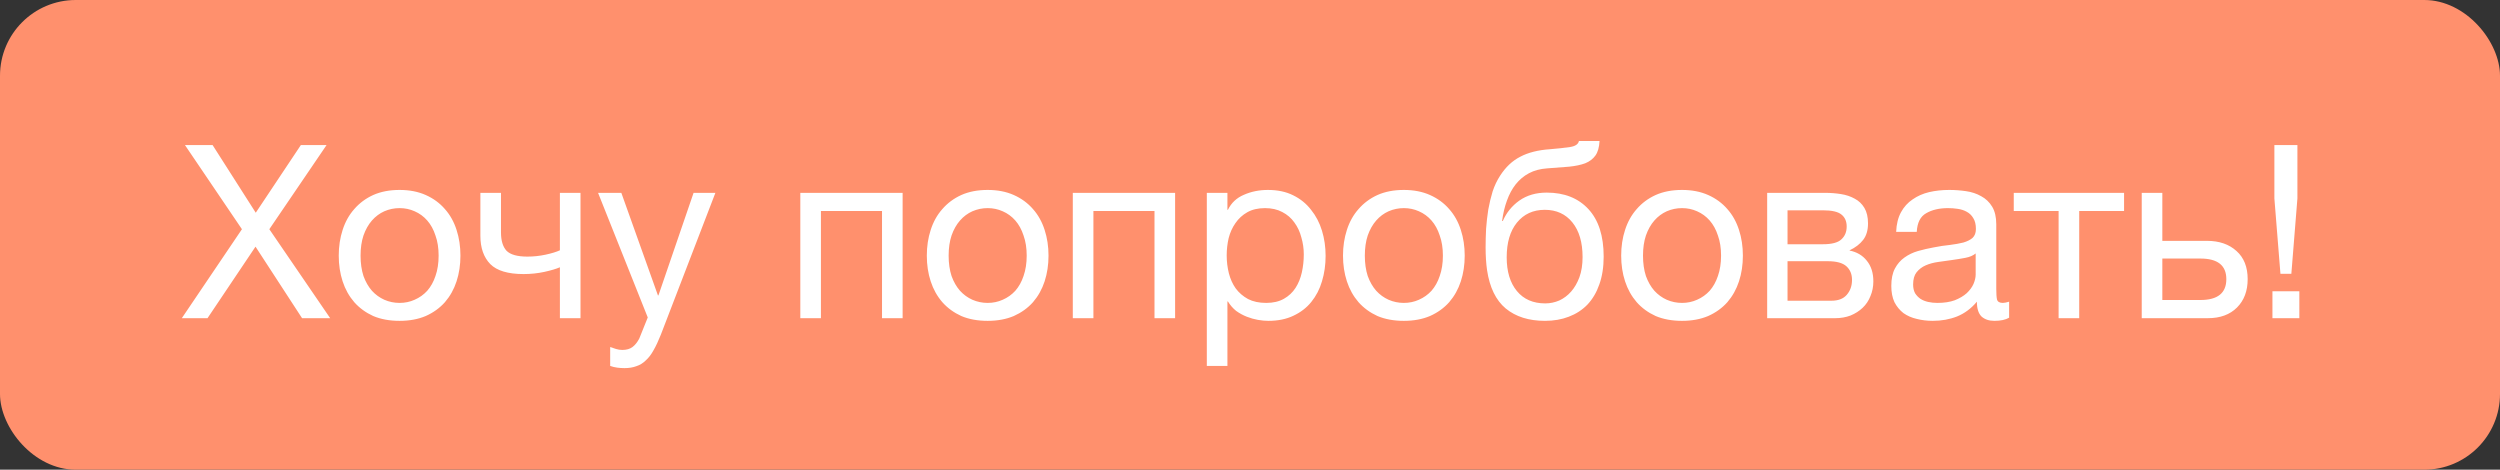
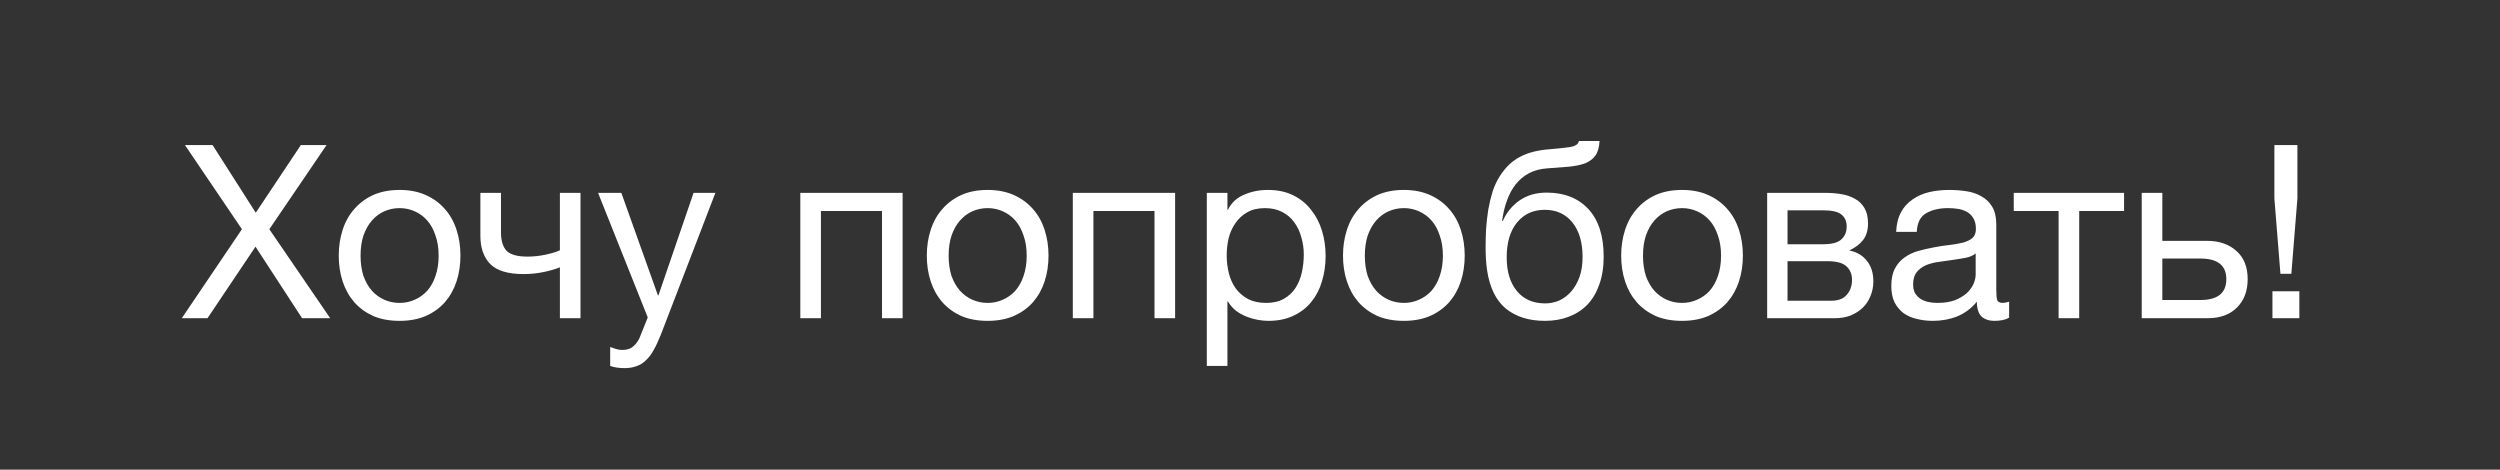
<svg xmlns="http://www.w3.org/2000/svg" width="165" height="31" viewBox="0 0 165 31" fill="none">
  <rect x="0" y="0" width="165" height="31" fill="#333333" stroke="none" />
-   <rect width="165" height="31" rx="5" fill="#FF906D" />
-   <path d="M15.968 15.128L12.208 9.576H14.032L16.88 14.04L19.856 9.576H21.552L17.776 15.128L21.792 21H19.936L16.864 16.28L13.696 21H12L15.968 15.128ZM26.373 21.176C25.712 21.176 25.131 21.069 24.629 20.856C24.139 20.632 23.723 20.328 23.381 19.944C23.04 19.549 22.784 19.091 22.613 18.568C22.443 18.045 22.357 17.48 22.357 16.872C22.357 16.264 22.443 15.699 22.613 15.176C22.784 14.643 23.04 14.184 23.381 13.8C23.723 13.405 24.139 13.096 24.629 12.872C25.131 12.648 25.712 12.536 26.373 12.536C27.024 12.536 27.6 12.648 28.101 12.872C28.603 13.096 29.024 13.405 29.365 13.8C29.707 14.184 29.963 14.643 30.133 15.176C30.304 15.699 30.389 16.264 30.389 16.872C30.389 17.48 30.304 18.045 30.133 18.568C29.963 19.091 29.707 19.549 29.365 19.944C29.024 20.328 28.603 20.632 28.101 20.856C27.6 21.069 27.024 21.176 26.373 21.176ZM26.373 19.992C26.725 19.992 27.056 19.923 27.365 19.784C27.685 19.645 27.963 19.448 28.197 19.192C28.432 18.925 28.613 18.6 28.741 18.216C28.88 17.821 28.949 17.373 28.949 16.872C28.949 16.371 28.88 15.928 28.741 15.544C28.613 15.149 28.432 14.819 28.197 14.552C27.963 14.285 27.685 14.083 27.365 13.944C27.056 13.805 26.725 13.736 26.373 13.736C26.021 13.736 25.685 13.805 25.365 13.944C25.056 14.083 24.784 14.285 24.549 14.552C24.315 14.819 24.128 15.149 23.989 15.544C23.861 15.928 23.797 16.371 23.797 16.872C23.797 17.373 23.861 17.821 23.989 18.216C24.128 18.6 24.315 18.925 24.549 19.192C24.784 19.448 25.056 19.645 25.365 19.784C25.685 19.923 26.021 19.992 26.373 19.992ZM36.953 17.64C36.707 17.747 36.366 17.848 35.929 17.944C35.491 18.04 35.033 18.088 34.553 18.088C33.529 18.088 32.798 17.869 32.361 17.432C31.923 16.984 31.705 16.36 31.705 15.56V12.728H33.065V15.336C33.065 15.88 33.187 16.285 33.433 16.552C33.689 16.808 34.147 16.936 34.809 16.936C35.214 16.936 35.614 16.893 36.009 16.808C36.403 16.723 36.718 16.627 36.953 16.52V12.728H38.313V21H36.953V17.64ZM41.216 24.296C41.056 24.296 40.896 24.285 40.736 24.264C40.576 24.243 40.421 24.205 40.272 24.152V22.904C40.4 22.947 40.528 22.989 40.656 23.032C40.794 23.075 40.933 23.096 41.072 23.096C41.349 23.096 41.573 23.032 41.744 22.904C41.914 22.776 42.064 22.589 42.192 22.344L42.752 20.952L39.472 12.728H41.008L43.424 19.496H43.456L45.776 12.728H47.216L43.616 22.088C43.456 22.493 43.296 22.835 43.136 23.112C42.986 23.389 42.816 23.613 42.624 23.784C42.442 23.965 42.234 24.093 42 24.168C41.776 24.253 41.514 24.296 41.216 24.296ZM52.821 12.728H59.573V21H58.213V13.928H54.181V21H52.821V12.728ZM65.186 21.176C64.524 21.176 63.943 21.069 63.442 20.856C62.951 20.632 62.535 20.328 62.194 19.944C61.852 19.549 61.596 19.091 61.426 18.568C61.255 18.045 61.17 17.48 61.17 16.872C61.17 16.264 61.255 15.699 61.426 15.176C61.596 14.643 61.852 14.184 62.194 13.8C62.535 13.405 62.951 13.096 63.442 12.872C63.943 12.648 64.524 12.536 65.186 12.536C65.836 12.536 66.412 12.648 66.914 12.872C67.415 13.096 67.836 13.405 68.178 13.8C68.519 14.184 68.775 14.643 68.946 15.176C69.116 15.699 69.202 16.264 69.202 16.872C69.202 17.48 69.116 18.045 68.946 18.568C68.775 19.091 68.519 19.549 68.178 19.944C67.836 20.328 67.415 20.632 66.914 20.856C66.412 21.069 65.836 21.176 65.186 21.176ZM65.186 19.992C65.538 19.992 65.868 19.923 66.178 19.784C66.498 19.645 66.775 19.448 67.01 19.192C67.244 18.925 67.426 18.6 67.554 18.216C67.692 17.821 67.762 17.373 67.762 16.872C67.762 16.371 67.692 15.928 67.554 15.544C67.426 15.149 67.244 14.819 67.01 14.552C66.775 14.285 66.498 14.083 66.178 13.944C65.868 13.805 65.538 13.736 65.186 13.736C64.834 13.736 64.498 13.805 64.178 13.944C63.868 14.083 63.596 14.285 63.362 14.552C63.127 14.819 62.94 15.149 62.802 15.544C62.674 15.928 62.61 16.371 62.61 16.872C62.61 17.373 62.674 17.821 62.802 18.216C62.94 18.6 63.127 18.925 63.362 19.192C63.596 19.448 63.868 19.645 64.178 19.784C64.498 19.923 64.834 19.992 65.186 19.992ZM70.805 12.728H77.557V21H76.197V13.928H72.165V21H70.805V12.728ZM79.65 12.728H81.01V13.848H81.042C81.266 13.389 81.618 13.059 82.098 12.856C82.578 12.643 83.106 12.536 83.682 12.536C84.322 12.536 84.877 12.653 85.346 12.888C85.826 13.123 86.221 13.443 86.53 13.848C86.85 14.243 87.09 14.701 87.25 15.224C87.41 15.747 87.49 16.301 87.49 16.888C87.49 17.485 87.41 18.045 87.25 18.568C87.101 19.08 86.866 19.533 86.546 19.928C86.237 20.312 85.842 20.616 85.362 20.84C84.893 21.064 84.344 21.176 83.714 21.176C83.501 21.176 83.272 21.155 83.026 21.112C82.781 21.069 82.535 21 82.29 20.904C82.045 20.808 81.81 20.68 81.586 20.52C81.373 20.349 81.192 20.141 81.042 19.896H81.01V24.152H79.65V12.728ZM83.57 19.992C84.029 19.992 84.418 19.901 84.738 19.72C85.058 19.539 85.314 19.299 85.506 19C85.698 18.701 85.837 18.36 85.922 17.976C86.007 17.592 86.05 17.197 86.05 16.792C86.05 16.408 85.997 16.035 85.89 15.672C85.794 15.299 85.639 14.968 85.426 14.68C85.224 14.392 84.957 14.163 84.626 13.992C84.306 13.821 83.927 13.736 83.49 13.736C83.031 13.736 82.642 13.827 82.322 14.008C82.002 14.189 81.741 14.429 81.538 14.728C81.335 15.016 81.186 15.347 81.09 15.72C81.005 16.093 80.962 16.472 80.962 16.856C80.962 17.261 81.01 17.656 81.106 18.04C81.202 18.413 81.352 18.744 81.554 19.032C81.767 19.32 82.04 19.555 82.37 19.736C82.701 19.907 83.101 19.992 83.57 19.992ZM92.654 21.176C91.993 21.176 91.412 21.069 90.91 20.856C90.42 20.632 90.004 20.328 89.662 19.944C89.321 19.549 89.065 19.091 88.894 18.568C88.724 18.045 88.638 17.48 88.638 16.872C88.638 16.264 88.724 15.699 88.894 15.176C89.065 14.643 89.321 14.184 89.662 13.8C90.004 13.405 90.42 13.096 90.91 12.872C91.412 12.648 91.993 12.536 92.654 12.536C93.305 12.536 93.881 12.648 94.382 12.872C94.884 13.096 95.305 13.405 95.647 13.8C95.988 14.184 96.244 14.643 96.415 15.176C96.585 15.699 96.671 16.264 96.671 16.872C96.671 17.48 96.585 18.045 96.415 18.568C96.244 19.091 95.988 19.549 95.647 19.944C95.305 20.328 94.884 20.632 94.382 20.856C93.881 21.069 93.305 21.176 92.654 21.176ZM92.654 19.992C93.007 19.992 93.337 19.923 93.647 19.784C93.966 19.645 94.244 19.448 94.478 19.192C94.713 18.925 94.894 18.6 95.022 18.216C95.161 17.821 95.231 17.373 95.231 16.872C95.231 16.371 95.161 15.928 95.022 15.544C94.894 15.149 94.713 14.819 94.478 14.552C94.244 14.285 93.966 14.083 93.647 13.944C93.337 13.805 93.007 13.736 92.654 13.736C92.302 13.736 91.966 13.805 91.647 13.944C91.337 14.083 91.065 14.285 90.831 14.552C90.596 14.819 90.409 15.149 90.27 15.544C90.142 15.928 90.079 16.371 90.079 16.872C90.079 17.373 90.142 17.821 90.27 18.216C90.409 18.6 90.596 18.925 90.831 19.192C91.065 19.448 91.337 19.645 91.647 19.784C91.966 19.923 92.302 19.992 92.654 19.992ZM101.97 21.176C100.903 21.176 100.039 20.904 99.378 20.36C98.727 19.816 98.317 18.973 98.146 17.832C98.082 17.384 98.05 16.883 98.05 16.328C98.05 15.933 98.061 15.523 98.082 15.096C98.114 14.669 98.162 14.248 98.226 13.832C98.301 13.416 98.397 13.016 98.514 12.632C98.642 12.248 98.807 11.901 99.01 11.592C99.373 11.027 99.815 10.611 100.338 10.344C100.861 10.067 101.517 9.901 102.306 9.848C102.829 9.805 103.266 9.757 103.618 9.704C103.97 9.651 104.167 9.517 104.21 9.304H105.57C105.549 9.72 105.458 10.04 105.298 10.264C105.138 10.488 104.914 10.659 104.626 10.776C104.338 10.883 103.986 10.957 103.57 11C103.154 11.032 102.669 11.069 102.114 11.112C101.655 11.144 101.255 11.251 100.914 11.432C100.573 11.613 100.279 11.859 100.034 12.168C99.799 12.467 99.607 12.824 99.458 13.24C99.309 13.645 99.202 14.093 99.138 14.584H99.186C99.421 14.04 99.783 13.592 100.274 13.24C100.775 12.888 101.378 12.712 102.082 12.712C103.245 12.712 104.162 13.075 104.834 13.8C105.506 14.525 105.842 15.571 105.842 16.936C105.842 17.629 105.746 18.243 105.554 18.776C105.373 19.299 105.111 19.741 104.77 20.104C104.429 20.456 104.018 20.723 103.538 20.904C103.069 21.085 102.546 21.176 101.97 21.176ZM101.986 20.024C102.306 20.024 102.615 19.96 102.914 19.832C103.213 19.693 103.474 19.496 103.698 19.24C103.922 18.984 104.103 18.669 104.242 18.296C104.381 17.912 104.45 17.469 104.45 16.968C104.45 15.997 104.226 15.235 103.778 14.68C103.33 14.125 102.722 13.848 101.954 13.848C101.186 13.848 100.573 14.131 100.114 14.696C99.666 15.251 99.442 16.013 99.442 16.984C99.442 17.923 99.666 18.664 100.114 19.208C100.562 19.752 101.186 20.024 101.986 20.024ZM111.014 21.176C110.353 21.176 109.771 21.069 109.27 20.856C108.779 20.632 108.363 20.328 108.022 19.944C107.681 19.549 107.425 19.091 107.254 18.568C107.083 18.045 106.998 17.48 106.998 16.872C106.998 16.264 107.083 15.699 107.254 15.176C107.425 14.643 107.681 14.184 108.022 13.8C108.363 13.405 108.779 13.096 109.27 12.872C109.771 12.648 110.353 12.536 111.014 12.536C111.665 12.536 112.241 12.648 112.742 12.872C113.243 13.096 113.665 13.405 114.006 13.8C114.347 14.184 114.603 14.643 114.774 15.176C114.945 15.699 115.03 16.264 115.03 16.872C115.03 17.48 114.945 18.045 114.774 18.568C114.603 19.091 114.347 19.549 114.006 19.944C113.665 20.328 113.243 20.632 112.742 20.856C112.241 21.069 111.665 21.176 111.014 21.176ZM111.014 19.992C111.366 19.992 111.697 19.923 112.006 19.784C112.326 19.645 112.603 19.448 112.838 19.192C113.073 18.925 113.254 18.6 113.382 18.216C113.521 17.821 113.59 17.373 113.59 16.872C113.59 16.371 113.521 15.928 113.382 15.544C113.254 15.149 113.073 14.819 112.838 14.552C112.603 14.285 112.326 14.083 112.006 13.944C111.697 13.805 111.366 13.736 111.014 13.736C110.662 13.736 110.326 13.805 110.006 13.944C109.697 14.083 109.425 14.285 109.19 14.552C108.955 14.819 108.769 15.149 108.63 15.544C108.502 15.928 108.438 16.371 108.438 16.872C108.438 17.373 108.502 17.821 108.63 18.216C108.769 18.6 108.955 18.925 109.19 19.192C109.425 19.448 109.697 19.645 110.006 19.784C110.326 19.923 110.662 19.992 111.014 19.992ZM116.633 12.728H120.457C120.82 12.728 121.167 12.755 121.497 12.808C121.839 12.861 122.143 12.963 122.409 13.112C122.676 13.251 122.889 13.453 123.049 13.72C123.209 13.987 123.289 14.328 123.289 14.744C123.289 15.192 123.183 15.555 122.969 15.832C122.756 16.109 122.457 16.339 122.073 16.52V16.536C122.553 16.632 122.932 16.856 123.209 17.208C123.497 17.56 123.641 18.013 123.641 18.568C123.641 18.92 123.577 19.245 123.449 19.544C123.332 19.843 123.161 20.099 122.937 20.312C122.713 20.525 122.447 20.696 122.137 20.824C121.828 20.941 121.492 21 121.129 21H116.633V12.728ZM120.873 19.848C121.321 19.848 121.657 19.72 121.881 19.464C122.116 19.197 122.233 18.867 122.233 18.472C122.233 18.099 122.111 17.8 121.865 17.576C121.62 17.352 121.209 17.24 120.633 17.24H117.977V19.848H120.873ZM120.313 16.12C120.9 16.12 121.305 16.013 121.529 15.8C121.764 15.587 121.881 15.304 121.881 14.952C121.881 14.611 121.769 14.349 121.545 14.168C121.321 13.976 120.911 13.88 120.313 13.88H117.977V16.12H120.313ZM127.562 21.176C127.189 21.176 126.837 21.133 126.506 21.048C126.175 20.973 125.882 20.845 125.626 20.664C125.381 20.472 125.183 20.232 125.034 19.944C124.895 19.645 124.826 19.288 124.826 18.872C124.826 18.403 124.906 18.019 125.066 17.72C125.226 17.421 125.434 17.181 125.69 17C125.957 16.808 126.255 16.664 126.586 16.568C126.927 16.472 127.274 16.392 127.626 16.328C127.999 16.253 128.351 16.2 128.682 16.168C129.023 16.125 129.322 16.072 129.578 16.008C129.834 15.933 130.037 15.832 130.186 15.704C130.335 15.565 130.41 15.368 130.41 15.112C130.41 14.813 130.351 14.573 130.234 14.392C130.127 14.211 129.983 14.072 129.802 13.976C129.631 13.88 129.434 13.816 129.21 13.784C128.997 13.752 128.783 13.736 128.57 13.736C127.994 13.736 127.514 13.848 127.13 14.072C126.746 14.285 126.538 14.696 126.506 15.304H125.146C125.167 14.792 125.274 14.36 125.466 14.008C125.658 13.656 125.914 13.373 126.234 13.16C126.554 12.936 126.917 12.776 127.322 12.68C127.738 12.584 128.181 12.536 128.65 12.536C129.023 12.536 129.391 12.563 129.754 12.616C130.127 12.669 130.463 12.781 130.762 12.952C131.061 13.112 131.301 13.341 131.482 13.64C131.663 13.939 131.754 14.328 131.754 14.808V19.064C131.754 19.384 131.77 19.619 131.802 19.768C131.845 19.917 131.973 19.992 132.186 19.992C132.282 19.992 132.421 19.965 132.602 19.912V20.968C132.367 21.107 132.042 21.176 131.626 21.176C131.274 21.176 130.991 21.08 130.778 20.888C130.575 20.685 130.474 20.36 130.474 19.912C130.101 20.36 129.663 20.685 129.162 20.888C128.671 21.08 128.138 21.176 127.562 21.176ZM127.866 19.992C128.314 19.992 128.698 19.933 129.018 19.816C129.338 19.688 129.599 19.533 129.802 19.352C130.005 19.16 130.154 18.957 130.25 18.744C130.346 18.52 130.394 18.312 130.394 18.12V16.728C130.223 16.867 129.999 16.963 129.722 17.016C129.445 17.069 129.151 17.117 128.842 17.16C128.543 17.203 128.239 17.245 127.93 17.288C127.621 17.331 127.343 17.405 127.098 17.512C126.853 17.619 126.65 17.773 126.49 17.976C126.341 18.168 126.266 18.435 126.266 18.776C126.266 19 126.309 19.192 126.394 19.352C126.49 19.501 126.607 19.624 126.746 19.72C126.895 19.816 127.066 19.885 127.258 19.928C127.45 19.971 127.653 19.992 127.866 19.992ZM135.868 13.928H132.908V12.728H140.188V13.928H137.228V21H135.868V13.928ZM141.354 12.728H142.714V15.896H145.658C146.469 15.896 147.119 16.12 147.61 16.568C148.101 17.005 148.346 17.624 148.346 18.424C148.346 19.203 148.111 19.827 147.642 20.296C147.173 20.765 146.533 21 145.722 21H141.354V12.728ZM145.226 19.8C146.367 19.8 146.938 19.341 146.938 18.424C146.938 17.517 146.367 17.064 145.226 17.064H142.714V19.8H145.226ZM149.981 19.224V21H151.757V19.224H149.981ZM151.629 13.096V9.576H150.109V13.096L150.509 18.072H151.229L151.629 13.096Z" fill="white" />
+   <path d="M15.968 15.128L12.208 9.576H14.032L16.88 14.04L19.856 9.576H21.552L17.776 15.128L21.792 21H19.936L16.864 16.28L13.696 21H12L15.968 15.128ZM26.373 21.176C25.712 21.176 25.131 21.069 24.629 20.856C24.139 20.632 23.723 20.328 23.381 19.944C23.04 19.549 22.784 19.091 22.613 18.568C22.443 18.045 22.357 17.48 22.357 16.872C22.357 16.264 22.443 15.699 22.613 15.176C22.784 14.643 23.04 14.184 23.381 13.8C23.723 13.405 24.139 13.096 24.629 12.872C25.131 12.648 25.712 12.536 26.373 12.536C27.024 12.536 27.6 12.648 28.101 12.872C28.603 13.096 29.024 13.405 29.365 13.8C29.707 14.184 29.963 14.643 30.133 15.176C30.304 15.699 30.389 16.264 30.389 16.872C30.389 17.48 30.304 18.045 30.133 18.568C29.963 19.091 29.707 19.549 29.365 19.944C29.024 20.328 28.603 20.632 28.101 20.856C27.6 21.069 27.024 21.176 26.373 21.176ZM26.373 19.992C26.725 19.992 27.056 19.923 27.365 19.784C27.685 19.645 27.963 19.448 28.197 19.192C28.432 18.925 28.613 18.6 28.741 18.216C28.88 17.821 28.949 17.373 28.949 16.872C28.949 16.371 28.88 15.928 28.741 15.544C28.613 15.149 28.432 14.819 28.197 14.552C27.963 14.285 27.685 14.083 27.365 13.944C27.056 13.805 26.725 13.736 26.373 13.736C26.021 13.736 25.685 13.805 25.365 13.944C25.056 14.083 24.784 14.285 24.549 14.552C24.315 14.819 24.128 15.149 23.989 15.544C23.861 15.928 23.797 16.371 23.797 16.872C23.797 17.373 23.861 17.821 23.989 18.216C24.128 18.6 24.315 18.925 24.549 19.192C24.784 19.448 25.056 19.645 25.365 19.784C25.685 19.923 26.021 19.992 26.373 19.992ZM36.953 17.64C36.707 17.747 36.366 17.848 35.929 17.944C35.491 18.04 35.033 18.088 34.553 18.088C33.529 18.088 32.798 17.869 32.361 17.432C31.923 16.984 31.705 16.36 31.705 15.56V12.728H33.065V15.336C33.065 15.88 33.187 16.285 33.433 16.552C33.689 16.808 34.147 16.936 34.809 16.936C35.214 16.936 35.614 16.893 36.009 16.808C36.403 16.723 36.718 16.627 36.953 16.52V12.728H38.313V21H36.953V17.64ZM41.216 24.296C41.056 24.296 40.896 24.285 40.736 24.264C40.576 24.243 40.421 24.205 40.272 24.152V22.904C40.4 22.947 40.528 22.989 40.656 23.032C40.794 23.075 40.933 23.096 41.072 23.096C41.349 23.096 41.573 23.032 41.744 22.904C41.914 22.776 42.064 22.589 42.192 22.344L42.752 20.952L39.472 12.728H41.008L43.424 19.496H43.456L45.776 12.728H47.216L43.616 22.088C43.456 22.493 43.296 22.835 43.136 23.112C42.986 23.389 42.816 23.613 42.624 23.784C42.442 23.965 42.234 24.093 42 24.168C41.776 24.253 41.514 24.296 41.216 24.296ZM52.821 12.728H59.573V21H58.213V13.928H54.181V21H52.821V12.728ZM65.186 21.176C64.524 21.176 63.943 21.069 63.442 20.856C62.951 20.632 62.535 20.328 62.194 19.944C61.852 19.549 61.596 19.091 61.426 18.568C61.255 18.045 61.17 17.48 61.17 16.872C61.17 16.264 61.255 15.699 61.426 15.176C61.596 14.643 61.852 14.184 62.194 13.8C62.535 13.405 62.951 13.096 63.442 12.872C63.943 12.648 64.524 12.536 65.186 12.536C65.836 12.536 66.412 12.648 66.914 12.872C67.415 13.096 67.836 13.405 68.178 13.8C68.519 14.184 68.775 14.643 68.946 15.176C69.116 15.699 69.202 16.264 69.202 16.872C69.202 17.48 69.116 18.045 68.946 18.568C68.775 19.091 68.519 19.549 68.178 19.944C67.836 20.328 67.415 20.632 66.914 20.856C66.412 21.069 65.836 21.176 65.186 21.176ZM65.186 19.992C65.538 19.992 65.868 19.923 66.178 19.784C66.498 19.645 66.775 19.448 67.01 19.192C67.244 18.925 67.426 18.6 67.554 18.216C67.692 17.821 67.762 17.373 67.762 16.872C67.762 16.371 67.692 15.928 67.554 15.544C67.426 15.149 67.244 14.819 67.01 14.552C66.775 14.285 66.498 14.083 66.178 13.944C65.868 13.805 65.538 13.736 65.186 13.736C64.834 13.736 64.498 13.805 64.178 13.944C63.868 14.083 63.596 14.285 63.362 14.552C63.127 14.819 62.94 15.149 62.802 15.544C62.674 15.928 62.61 16.371 62.61 16.872C62.61 17.373 62.674 17.821 62.802 18.216C62.94 18.6 63.127 18.925 63.362 19.192C63.596 19.448 63.868 19.645 64.178 19.784C64.498 19.923 64.834 19.992 65.186 19.992ZM70.805 12.728H77.557V21H76.197V13.928H72.165V21H70.805V12.728ZM79.65 12.728H81.01V13.848H81.042C81.266 13.389 81.618 13.059 82.098 12.856C82.578 12.643 83.106 12.536 83.682 12.536C84.322 12.536 84.877 12.653 85.346 12.888C85.826 13.123 86.221 13.443 86.53 13.848C86.85 14.243 87.09 14.701 87.25 15.224C87.41 15.747 87.49 16.301 87.49 16.888C87.49 17.485 87.41 18.045 87.25 18.568C87.101 19.08 86.866 19.533 86.546 19.928C86.237 20.312 85.842 20.616 85.362 20.84C84.893 21.064 84.344 21.176 83.714 21.176C83.501 21.176 83.272 21.155 83.026 21.112C82.781 21.069 82.535 21 82.29 20.904C82.045 20.808 81.81 20.68 81.586 20.52C81.373 20.349 81.192 20.141 81.042 19.896H81.01V24.152H79.65V12.728ZM83.57 19.992C84.029 19.992 84.418 19.901 84.738 19.72C85.058 19.539 85.314 19.299 85.506 19C85.698 18.701 85.837 18.36 85.922 17.976C86.007 17.592 86.05 17.197 86.05 16.792C86.05 16.408 85.997 16.035 85.89 15.672C85.794 15.299 85.639 14.968 85.426 14.68C85.224 14.392 84.957 14.163 84.626 13.992C84.306 13.821 83.927 13.736 83.49 13.736C83.031 13.736 82.642 13.827 82.322 14.008C82.002 14.189 81.741 14.429 81.538 14.728C81.335 15.016 81.186 15.347 81.09 15.72C81.005 16.093 80.962 16.472 80.962 16.856C80.962 17.261 81.01 17.656 81.106 18.04C81.202 18.413 81.352 18.744 81.554 19.032C81.767 19.32 82.04 19.555 82.37 19.736C82.701 19.907 83.101 19.992 83.57 19.992ZM92.654 21.176C91.993 21.176 91.412 21.069 90.91 20.856C90.42 20.632 90.004 20.328 89.662 19.944C89.321 19.549 89.065 19.091 88.894 18.568C88.724 18.045 88.638 17.48 88.638 16.872C88.638 16.264 88.724 15.699 88.894 15.176C89.065 14.643 89.321 14.184 89.662 13.8C90.004 13.405 90.42 13.096 90.91 12.872C91.412 12.648 91.993 12.536 92.654 12.536C93.305 12.536 93.881 12.648 94.382 12.872C94.884 13.096 95.305 13.405 95.647 13.8C95.988 14.184 96.244 14.643 96.415 15.176C96.585 15.699 96.671 16.264 96.671 16.872C96.671 17.48 96.585 18.045 96.415 18.568C96.244 19.091 95.988 19.549 95.647 19.944C95.305 20.328 94.884 20.632 94.382 20.856C93.881 21.069 93.305 21.176 92.654 21.176ZM92.654 19.992C93.007 19.992 93.337 19.923 93.647 19.784C93.966 19.645 94.244 19.448 94.478 19.192C94.713 18.925 94.894 18.6 95.022 18.216C95.161 17.821 95.231 17.373 95.231 16.872C95.231 16.371 95.161 15.928 95.022 15.544C94.894 15.149 94.713 14.819 94.478 14.552C94.244 14.285 93.966 14.083 93.647 13.944C93.337 13.805 93.007 13.736 92.654 13.736C92.302 13.736 91.966 13.805 91.647 13.944C91.337 14.083 91.065 14.285 90.831 14.552C90.596 14.819 90.409 15.149 90.27 15.544C90.142 15.928 90.079 16.371 90.079 16.872C90.079 17.373 90.142 17.821 90.27 18.216C90.409 18.6 90.596 18.925 90.831 19.192C91.065 19.448 91.337 19.645 91.647 19.784C91.966 19.923 92.302 19.992 92.654 19.992M101.97 21.176C100.903 21.176 100.039 20.904 99.378 20.36C98.727 19.816 98.317 18.973 98.146 17.832C98.082 17.384 98.05 16.883 98.05 16.328C98.05 15.933 98.061 15.523 98.082 15.096C98.114 14.669 98.162 14.248 98.226 13.832C98.301 13.416 98.397 13.016 98.514 12.632C98.642 12.248 98.807 11.901 99.01 11.592C99.373 11.027 99.815 10.611 100.338 10.344C100.861 10.067 101.517 9.901 102.306 9.848C102.829 9.805 103.266 9.757 103.618 9.704C103.97 9.651 104.167 9.517 104.21 9.304H105.57C105.549 9.72 105.458 10.04 105.298 10.264C105.138 10.488 104.914 10.659 104.626 10.776C104.338 10.883 103.986 10.957 103.57 11C103.154 11.032 102.669 11.069 102.114 11.112C101.655 11.144 101.255 11.251 100.914 11.432C100.573 11.613 100.279 11.859 100.034 12.168C99.799 12.467 99.607 12.824 99.458 13.24C99.309 13.645 99.202 14.093 99.138 14.584H99.186C99.421 14.04 99.783 13.592 100.274 13.24C100.775 12.888 101.378 12.712 102.082 12.712C103.245 12.712 104.162 13.075 104.834 13.8C105.506 14.525 105.842 15.571 105.842 16.936C105.842 17.629 105.746 18.243 105.554 18.776C105.373 19.299 105.111 19.741 104.77 20.104C104.429 20.456 104.018 20.723 103.538 20.904C103.069 21.085 102.546 21.176 101.97 21.176ZM101.986 20.024C102.306 20.024 102.615 19.96 102.914 19.832C103.213 19.693 103.474 19.496 103.698 19.24C103.922 18.984 104.103 18.669 104.242 18.296C104.381 17.912 104.45 17.469 104.45 16.968C104.45 15.997 104.226 15.235 103.778 14.68C103.33 14.125 102.722 13.848 101.954 13.848C101.186 13.848 100.573 14.131 100.114 14.696C99.666 15.251 99.442 16.013 99.442 16.984C99.442 17.923 99.666 18.664 100.114 19.208C100.562 19.752 101.186 20.024 101.986 20.024ZM111.014 21.176C110.353 21.176 109.771 21.069 109.27 20.856C108.779 20.632 108.363 20.328 108.022 19.944C107.681 19.549 107.425 19.091 107.254 18.568C107.083 18.045 106.998 17.48 106.998 16.872C106.998 16.264 107.083 15.699 107.254 15.176C107.425 14.643 107.681 14.184 108.022 13.8C108.363 13.405 108.779 13.096 109.27 12.872C109.771 12.648 110.353 12.536 111.014 12.536C111.665 12.536 112.241 12.648 112.742 12.872C113.243 13.096 113.665 13.405 114.006 13.8C114.347 14.184 114.603 14.643 114.774 15.176C114.945 15.699 115.03 16.264 115.03 16.872C115.03 17.48 114.945 18.045 114.774 18.568C114.603 19.091 114.347 19.549 114.006 19.944C113.665 20.328 113.243 20.632 112.742 20.856C112.241 21.069 111.665 21.176 111.014 21.176ZM111.014 19.992C111.366 19.992 111.697 19.923 112.006 19.784C112.326 19.645 112.603 19.448 112.838 19.192C113.073 18.925 113.254 18.6 113.382 18.216C113.521 17.821 113.59 17.373 113.59 16.872C113.59 16.371 113.521 15.928 113.382 15.544C113.254 15.149 113.073 14.819 112.838 14.552C112.603 14.285 112.326 14.083 112.006 13.944C111.697 13.805 111.366 13.736 111.014 13.736C110.662 13.736 110.326 13.805 110.006 13.944C109.697 14.083 109.425 14.285 109.19 14.552C108.955 14.819 108.769 15.149 108.63 15.544C108.502 15.928 108.438 16.371 108.438 16.872C108.438 17.373 108.502 17.821 108.63 18.216C108.769 18.6 108.955 18.925 109.19 19.192C109.425 19.448 109.697 19.645 110.006 19.784C110.326 19.923 110.662 19.992 111.014 19.992ZM116.633 12.728H120.457C120.82 12.728 121.167 12.755 121.497 12.808C121.839 12.861 122.143 12.963 122.409 13.112C122.676 13.251 122.889 13.453 123.049 13.72C123.209 13.987 123.289 14.328 123.289 14.744C123.289 15.192 123.183 15.555 122.969 15.832C122.756 16.109 122.457 16.339 122.073 16.52V16.536C122.553 16.632 122.932 16.856 123.209 17.208C123.497 17.56 123.641 18.013 123.641 18.568C123.641 18.92 123.577 19.245 123.449 19.544C123.332 19.843 123.161 20.099 122.937 20.312C122.713 20.525 122.447 20.696 122.137 20.824C121.828 20.941 121.492 21 121.129 21H116.633V12.728ZM120.873 19.848C121.321 19.848 121.657 19.72 121.881 19.464C122.116 19.197 122.233 18.867 122.233 18.472C122.233 18.099 122.111 17.8 121.865 17.576C121.62 17.352 121.209 17.24 120.633 17.24H117.977V19.848H120.873ZM120.313 16.12C120.9 16.12 121.305 16.013 121.529 15.8C121.764 15.587 121.881 15.304 121.881 14.952C121.881 14.611 121.769 14.349 121.545 14.168C121.321 13.976 120.911 13.88 120.313 13.88H117.977V16.12H120.313ZM127.562 21.176C127.189 21.176 126.837 21.133 126.506 21.048C126.175 20.973 125.882 20.845 125.626 20.664C125.381 20.472 125.183 20.232 125.034 19.944C124.895 19.645 124.826 19.288 124.826 18.872C124.826 18.403 124.906 18.019 125.066 17.72C125.226 17.421 125.434 17.181 125.69 17C125.957 16.808 126.255 16.664 126.586 16.568C126.927 16.472 127.274 16.392 127.626 16.328C127.999 16.253 128.351 16.2 128.682 16.168C129.023 16.125 129.322 16.072 129.578 16.008C129.834 15.933 130.037 15.832 130.186 15.704C130.335 15.565 130.41 15.368 130.41 15.112C130.41 14.813 130.351 14.573 130.234 14.392C130.127 14.211 129.983 14.072 129.802 13.976C129.631 13.88 129.434 13.816 129.21 13.784C128.997 13.752 128.783 13.736 128.57 13.736C127.994 13.736 127.514 13.848 127.13 14.072C126.746 14.285 126.538 14.696 126.506 15.304H125.146C125.167 14.792 125.274 14.36 125.466 14.008C125.658 13.656 125.914 13.373 126.234 13.16C126.554 12.936 126.917 12.776 127.322 12.68C127.738 12.584 128.181 12.536 128.65 12.536C129.023 12.536 129.391 12.563 129.754 12.616C130.127 12.669 130.463 12.781 130.762 12.952C131.061 13.112 131.301 13.341 131.482 13.64C131.663 13.939 131.754 14.328 131.754 14.808V19.064C131.754 19.384 131.77 19.619 131.802 19.768C131.845 19.917 131.973 19.992 132.186 19.992C132.282 19.992 132.421 19.965 132.602 19.912V20.968C132.367 21.107 132.042 21.176 131.626 21.176C131.274 21.176 130.991 21.08 130.778 20.888C130.575 20.685 130.474 20.36 130.474 19.912C130.101 20.36 129.663 20.685 129.162 20.888C128.671 21.08 128.138 21.176 127.562 21.176ZM127.866 19.992C128.314 19.992 128.698 19.933 129.018 19.816C129.338 19.688 129.599 19.533 129.802 19.352C130.005 19.16 130.154 18.957 130.25 18.744C130.346 18.52 130.394 18.312 130.394 18.12V16.728C130.223 16.867 129.999 16.963 129.722 17.016C129.445 17.069 129.151 17.117 128.842 17.16C128.543 17.203 128.239 17.245 127.93 17.288C127.621 17.331 127.343 17.405 127.098 17.512C126.853 17.619 126.65 17.773 126.49 17.976C126.341 18.168 126.266 18.435 126.266 18.776C126.266 19 126.309 19.192 126.394 19.352C126.49 19.501 126.607 19.624 126.746 19.72C126.895 19.816 127.066 19.885 127.258 19.928C127.45 19.971 127.653 19.992 127.866 19.992ZM135.868 13.928H132.908V12.728H140.188V13.928H137.228V21H135.868V13.928ZM141.354 12.728H142.714V15.896H145.658C146.469 15.896 147.119 16.12 147.61 16.568C148.101 17.005 148.346 17.624 148.346 18.424C148.346 19.203 148.111 19.827 147.642 20.296C147.173 20.765 146.533 21 145.722 21H141.354V12.728ZM145.226 19.8C146.367 19.8 146.938 19.341 146.938 18.424C146.938 17.517 146.367 17.064 145.226 17.064H142.714V19.8H145.226ZM149.981 19.224V21H151.757V19.224H149.981ZM151.629 13.096V9.576H150.109V13.096L150.509 18.072H151.229L151.629 13.096Z" fill="white" />
</svg>